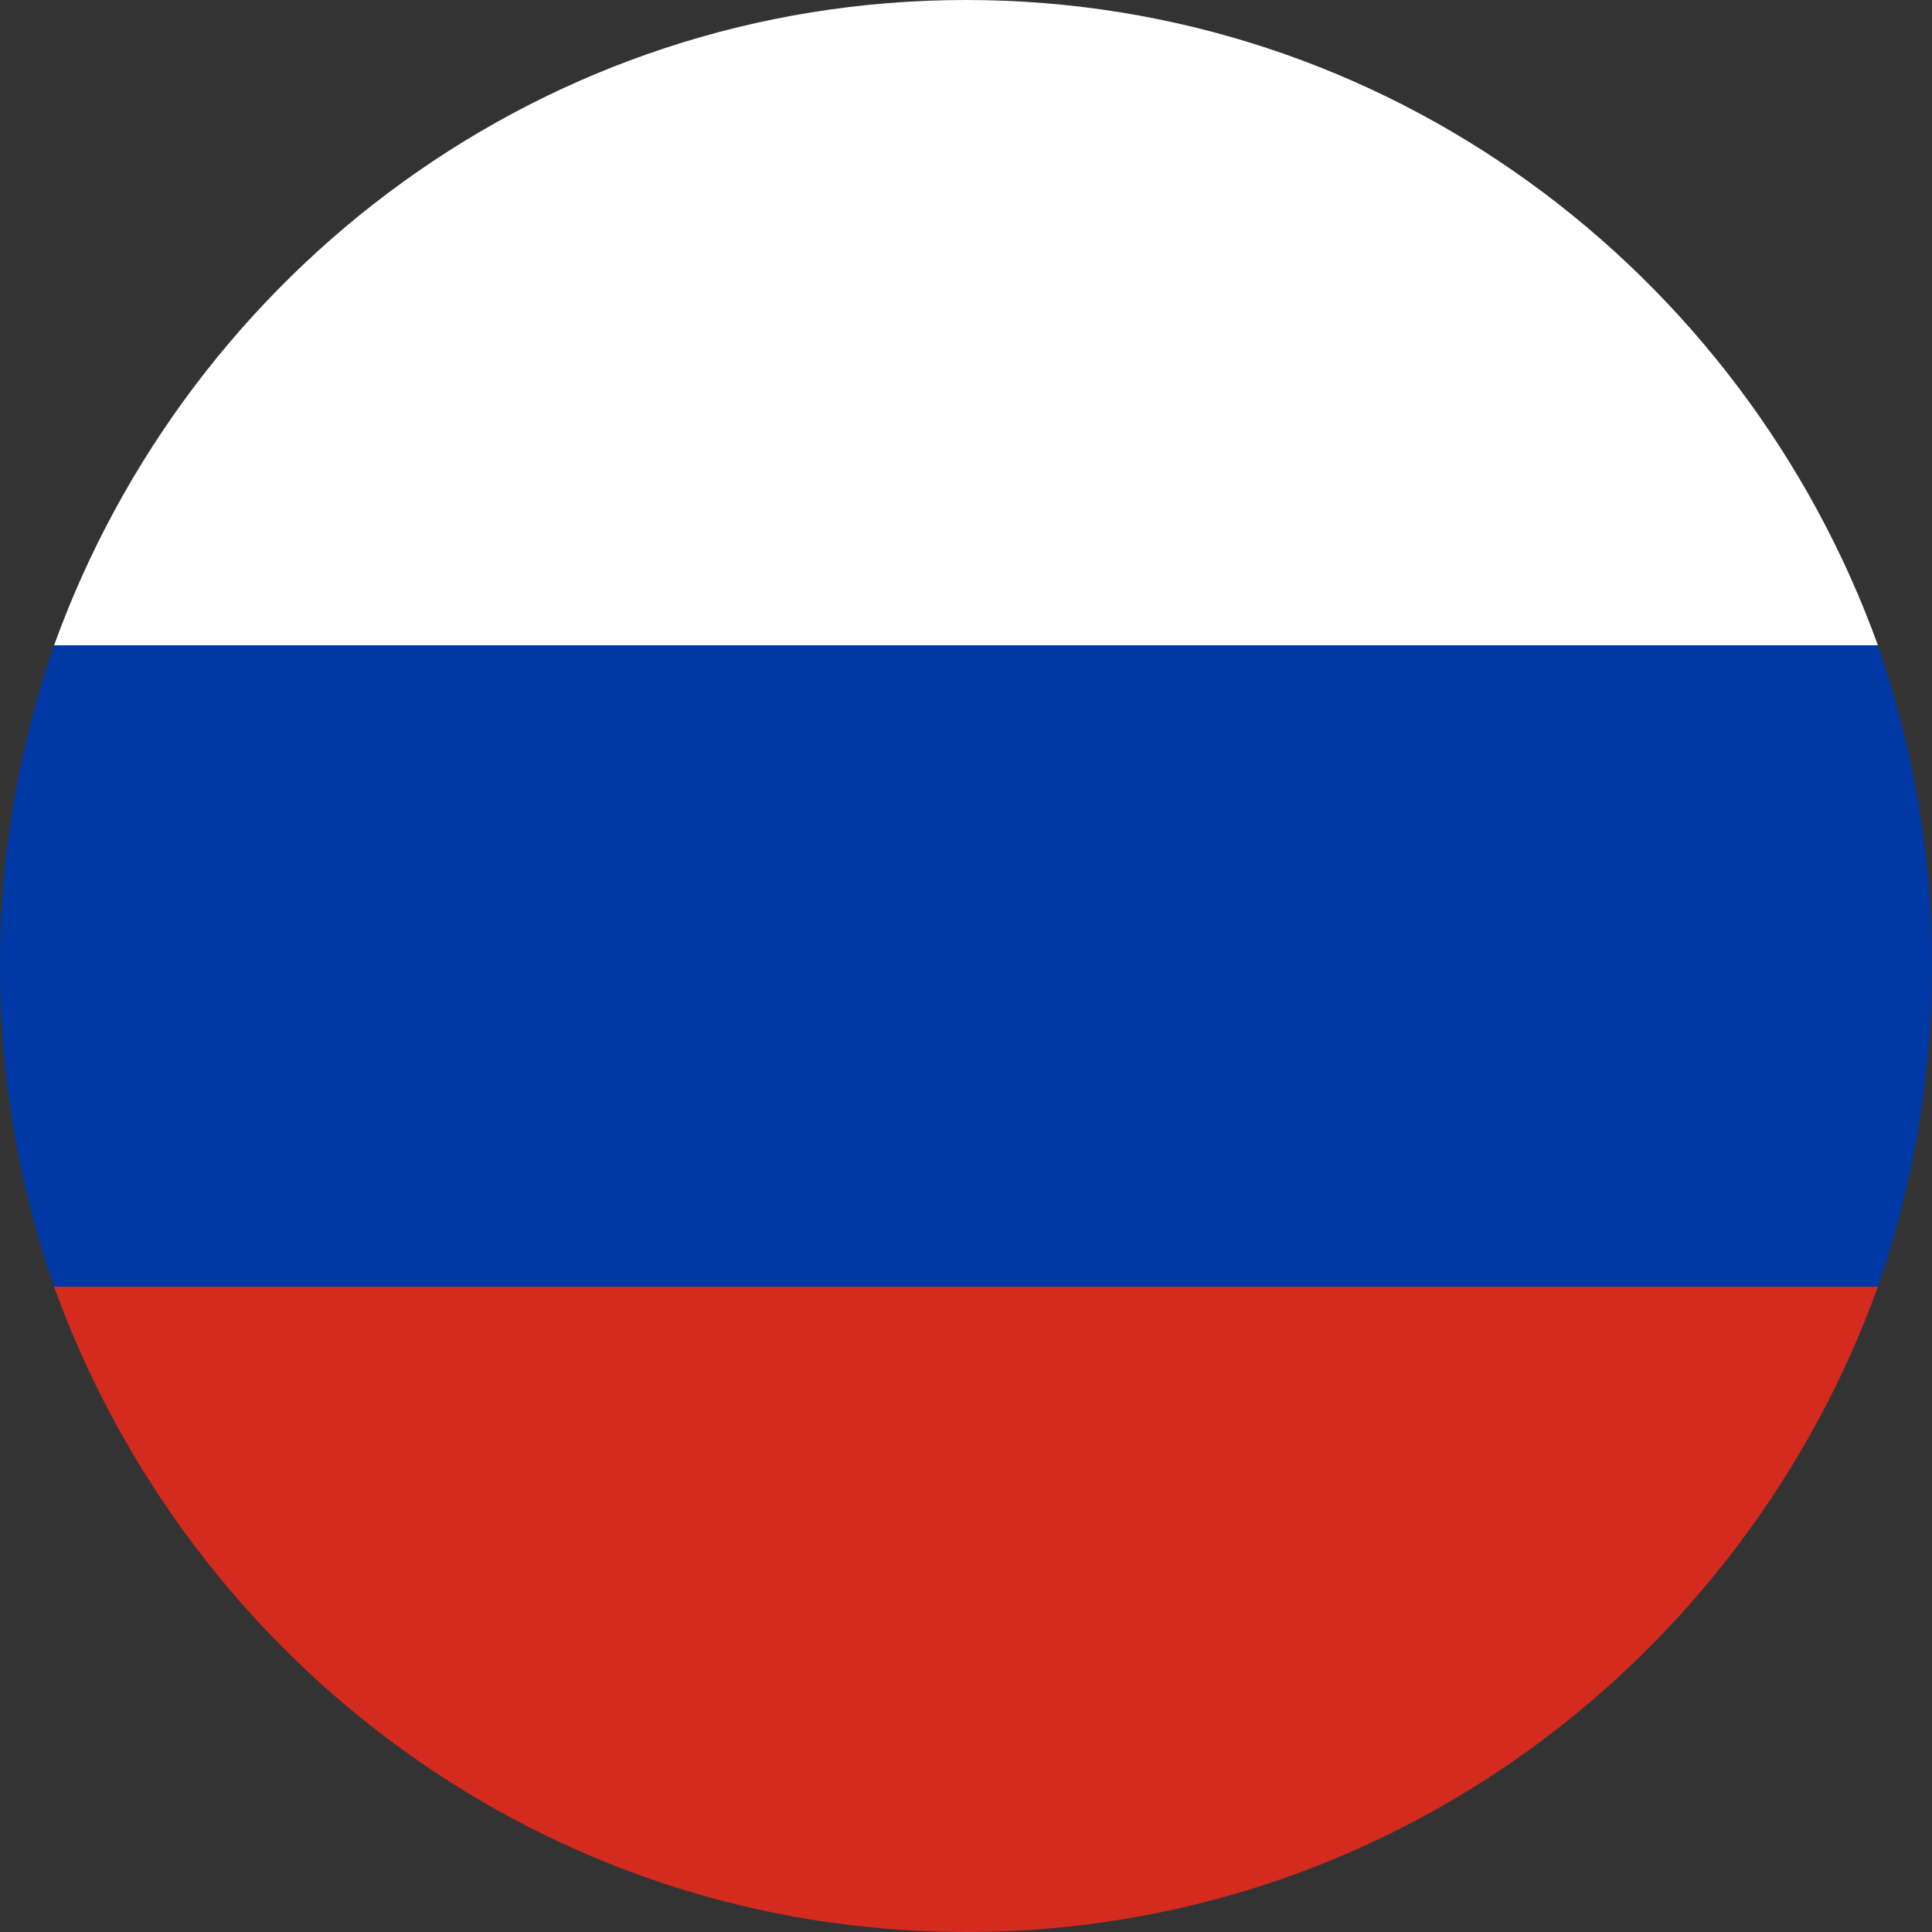
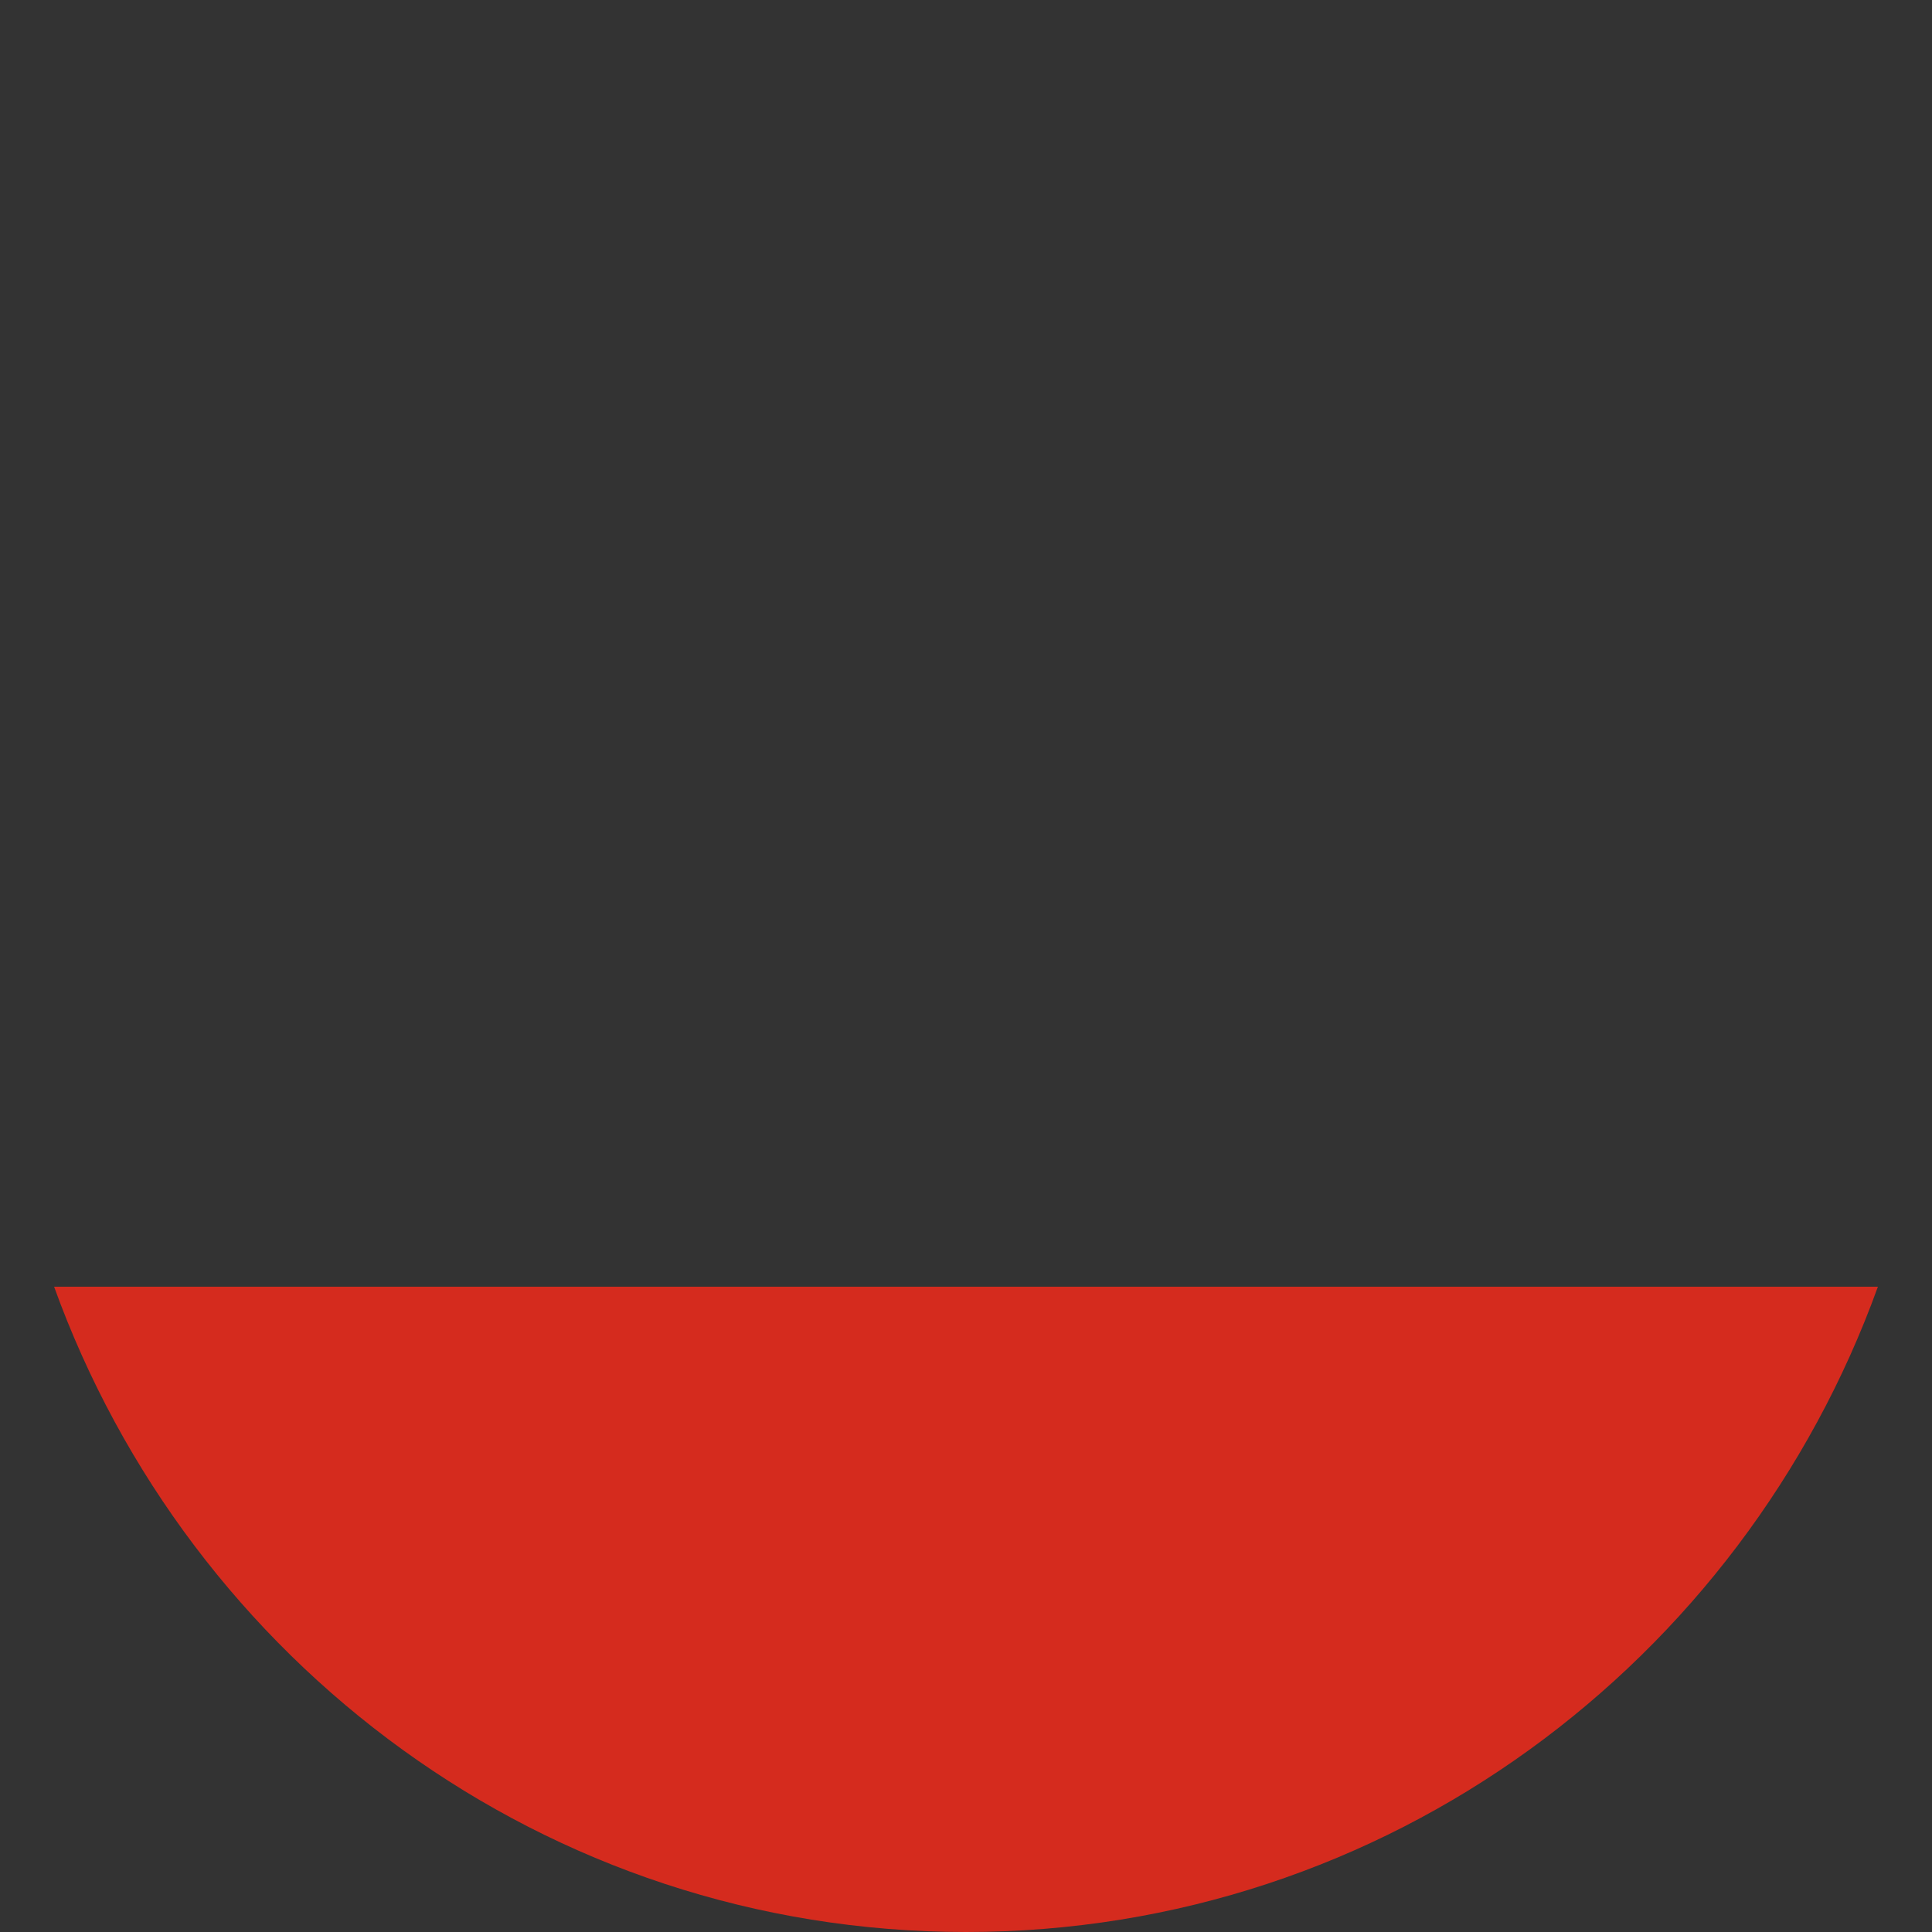
<svg xmlns="http://www.w3.org/2000/svg" version="1.1" id="Calendar" x="0px" y="0px" viewBox="0 0 50 50" style="enable-background:new 0 0 50 50;" xml:space="preserve">
  <rect x="0" y="0" width="50" height="50" fill="#333333" stroke="none" />
  <style type="text/css"> .st0{fill:#FFFFFF;} .st1{fill:#D52B1E;} .st2{fill:#0039A6;} </style>
  <g id="XMLID_15490_">
-     <path id="XMLID_15493_" class="st0" d="M48.6,16.7H1.4C4.9,7,14.1,0,25,0C35.9,0,45.1,7,48.6,16.7z" />
    <path id="XMLID_15492_" class="st1" d="M48.6,33.3C45.1,43,35.9,50,25,50C14.1,50,4.9,43,1.4,33.3H48.6z" />
-     <path id="XMLID_15491_" class="st2" d="M50,25c0,2.9-0.5,5.7-1.4,8.3H1.4C0.5,30.7,0,27.9,0,25s0.5-5.7,1.4-8.3h47.2 C49.5,19.3,50,22.1,50,25z" />
  </g>
</svg>